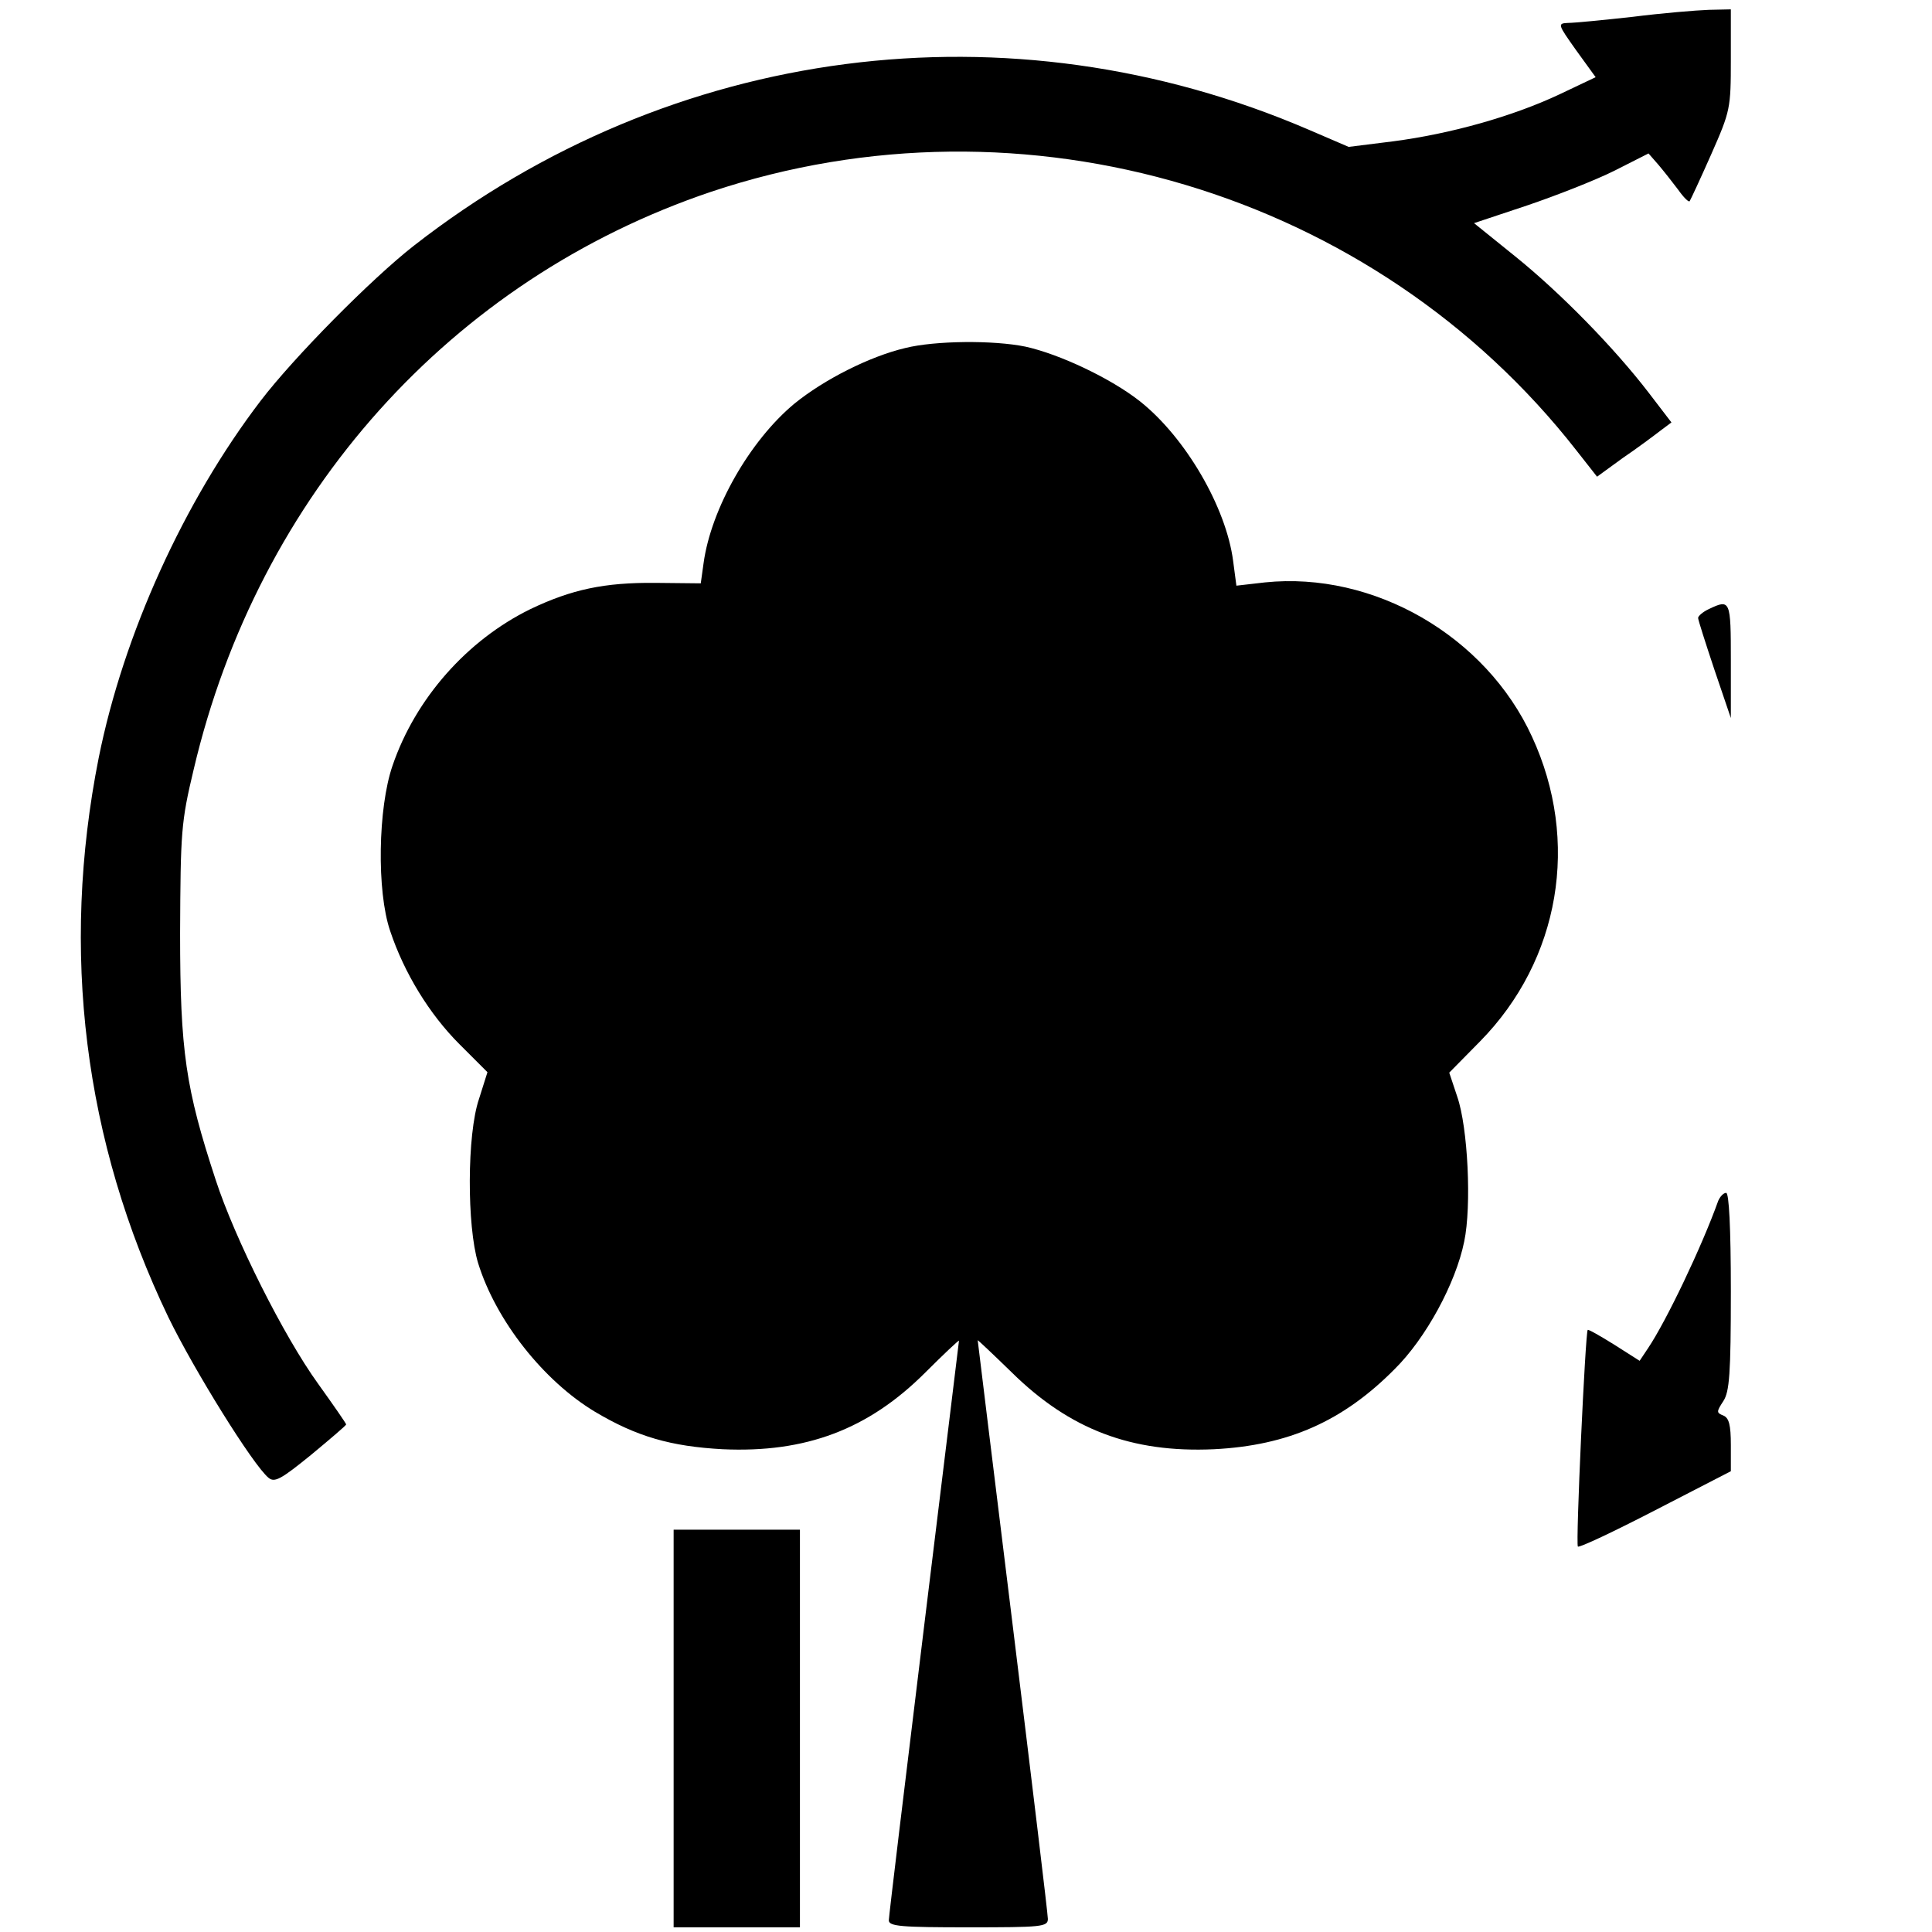
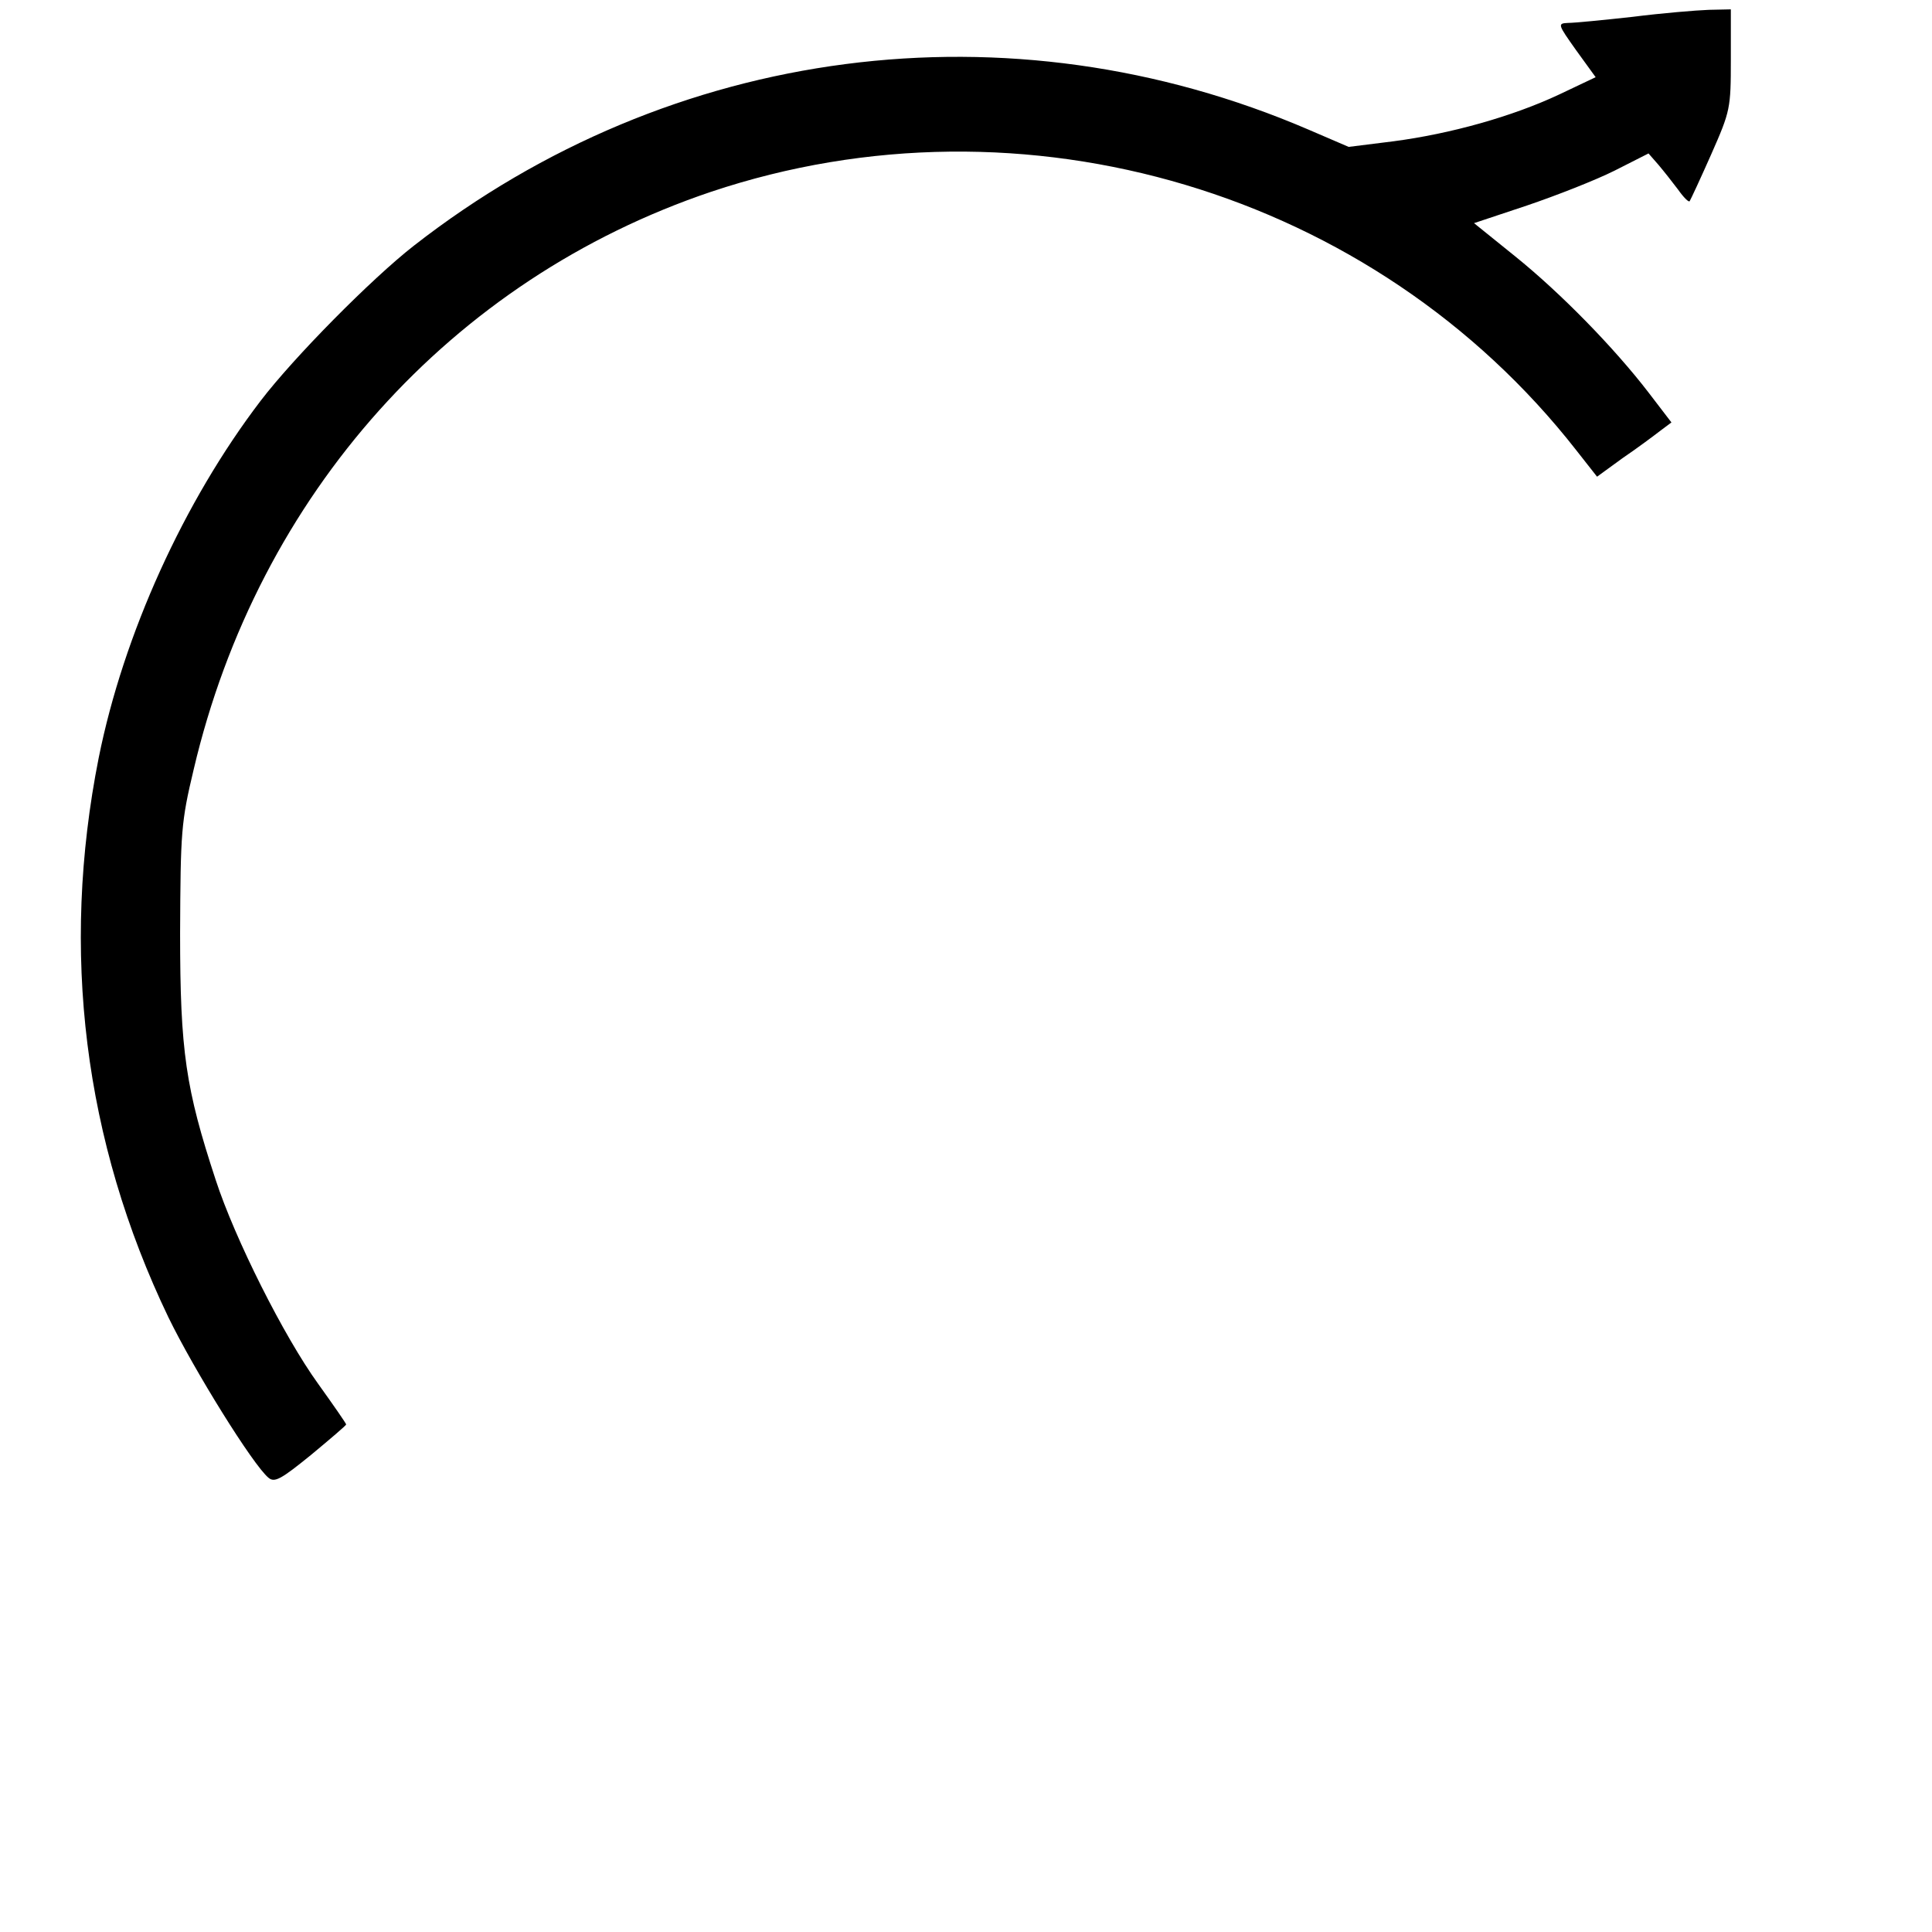
<svg xmlns="http://www.w3.org/2000/svg" version="1.0" width="413pt" height="413pt" viewBox="0 0 413 413" preserveAspectRatio="xMidYMid meet">
  <g transform="translate(0,413) scale(0.1,-0.1)" fill="#000000" stroke="none">
    <path d="M3490 4094 c-63 -7 -125 -13 -138 -13 -23 -1 -22 -3 17 -58 l42 -58 -78 -37 c-100 -47 -232 -84 -354 -100 l-96 -12 -86 37 c-640 275 -1362 181 -1912 -248 -91 -71 -257 -239 -328 -332 -164 -215 -293 -499 -346 -763 -82 -413 -32 -819 149 -1196 55 -113 181 -316 214 -343 13 -11 27 -3 91 49 41 34 75 63 75 65 0 2 -27 41 -60 87 -73 101 -178 310 -219 436 -64 195 -76 274 -76 527 1 217 2 237 29 350 138 588 551 1048 1106 1235 669 224 1418 0 1850 -553 l44 -56 55 40 c31 21 67 48 80 58 l24 18 -49 64 c-73 95 -187 212 -285 291 l-88 71 114 38 c62 21 146 54 186 74 l73 37 21 -24 c11 -13 30 -37 42 -53 12 -17 23 -28 25 -25 2 3 23 48 46 100 41 93 42 98 42 203 l0 107 -47 -1 c-27 -1 -100 -7 -163 -15z" />
-     <path d="M1935 3386 c-76 -18 -173 -67 -237 -119 -95 -79 -178 -224 -194 -341 l-6 -43 -97 1 c-109 1 -179 -14 -267 -56 -135 -66 -246 -191 -295 -335 -31 -90 -34 -268 -5 -353 30 -90 84 -178 148 -242 l60 -60 -18 -57 c-26 -76 -26 -272 -2 -351 38 -123 140 -252 250 -318 89 -53 162 -74 273 -80 177 -8 311 42 433 164 39 39 72 70 72 68 0 -2 -34 -278 -75 -614 -41 -336 -75 -617 -75 -625 0 -13 27 -15 170 -15 157 0 170 1 170 18 0 10 -34 292 -75 626 -41 334 -75 609 -75 611 0 1 33 -30 73 -69 124 -122 256 -172 432 -164 159 8 276 60 386 171 67 66 131 184 149 273 16 76 8 244 -15 310 l-17 51 66 67 c171 174 214 428 111 651 -99 216 -339 354 -571 330 l-61 -7 -7 53 c-15 115 -102 264 -199 341 -62 49 -172 101 -245 117 -68 14 -193 13 -257 -3z" />
-     <path d="M3653 2828 c-13 -6 -23 -15 -23 -19 0 -4 16 -54 35 -111 l35 -103 0 123 c0 129 -1 132 -47 110z" />
-     <path d="M3673 1563 c-35 -98 -111 -257 -150 -315 l-18 -27 -55 35 c-29 18 -55 33 -56 31 -5 -5 -26 -458 -21 -463 3 -3 77 32 166 78 l161 83 0 56 c0 43 -4 58 -16 63 -15 6 -15 8 0 31 13 20 16 58 16 235 0 137 -4 210 -10 210 -6 0 -13 -8 -17 -17z" />
-     <path d="M1440 435 l0 -425 135 0 135 0 0 425 0 425 -135 0 -135 0 0 -425z" />
  </g>
</svg>